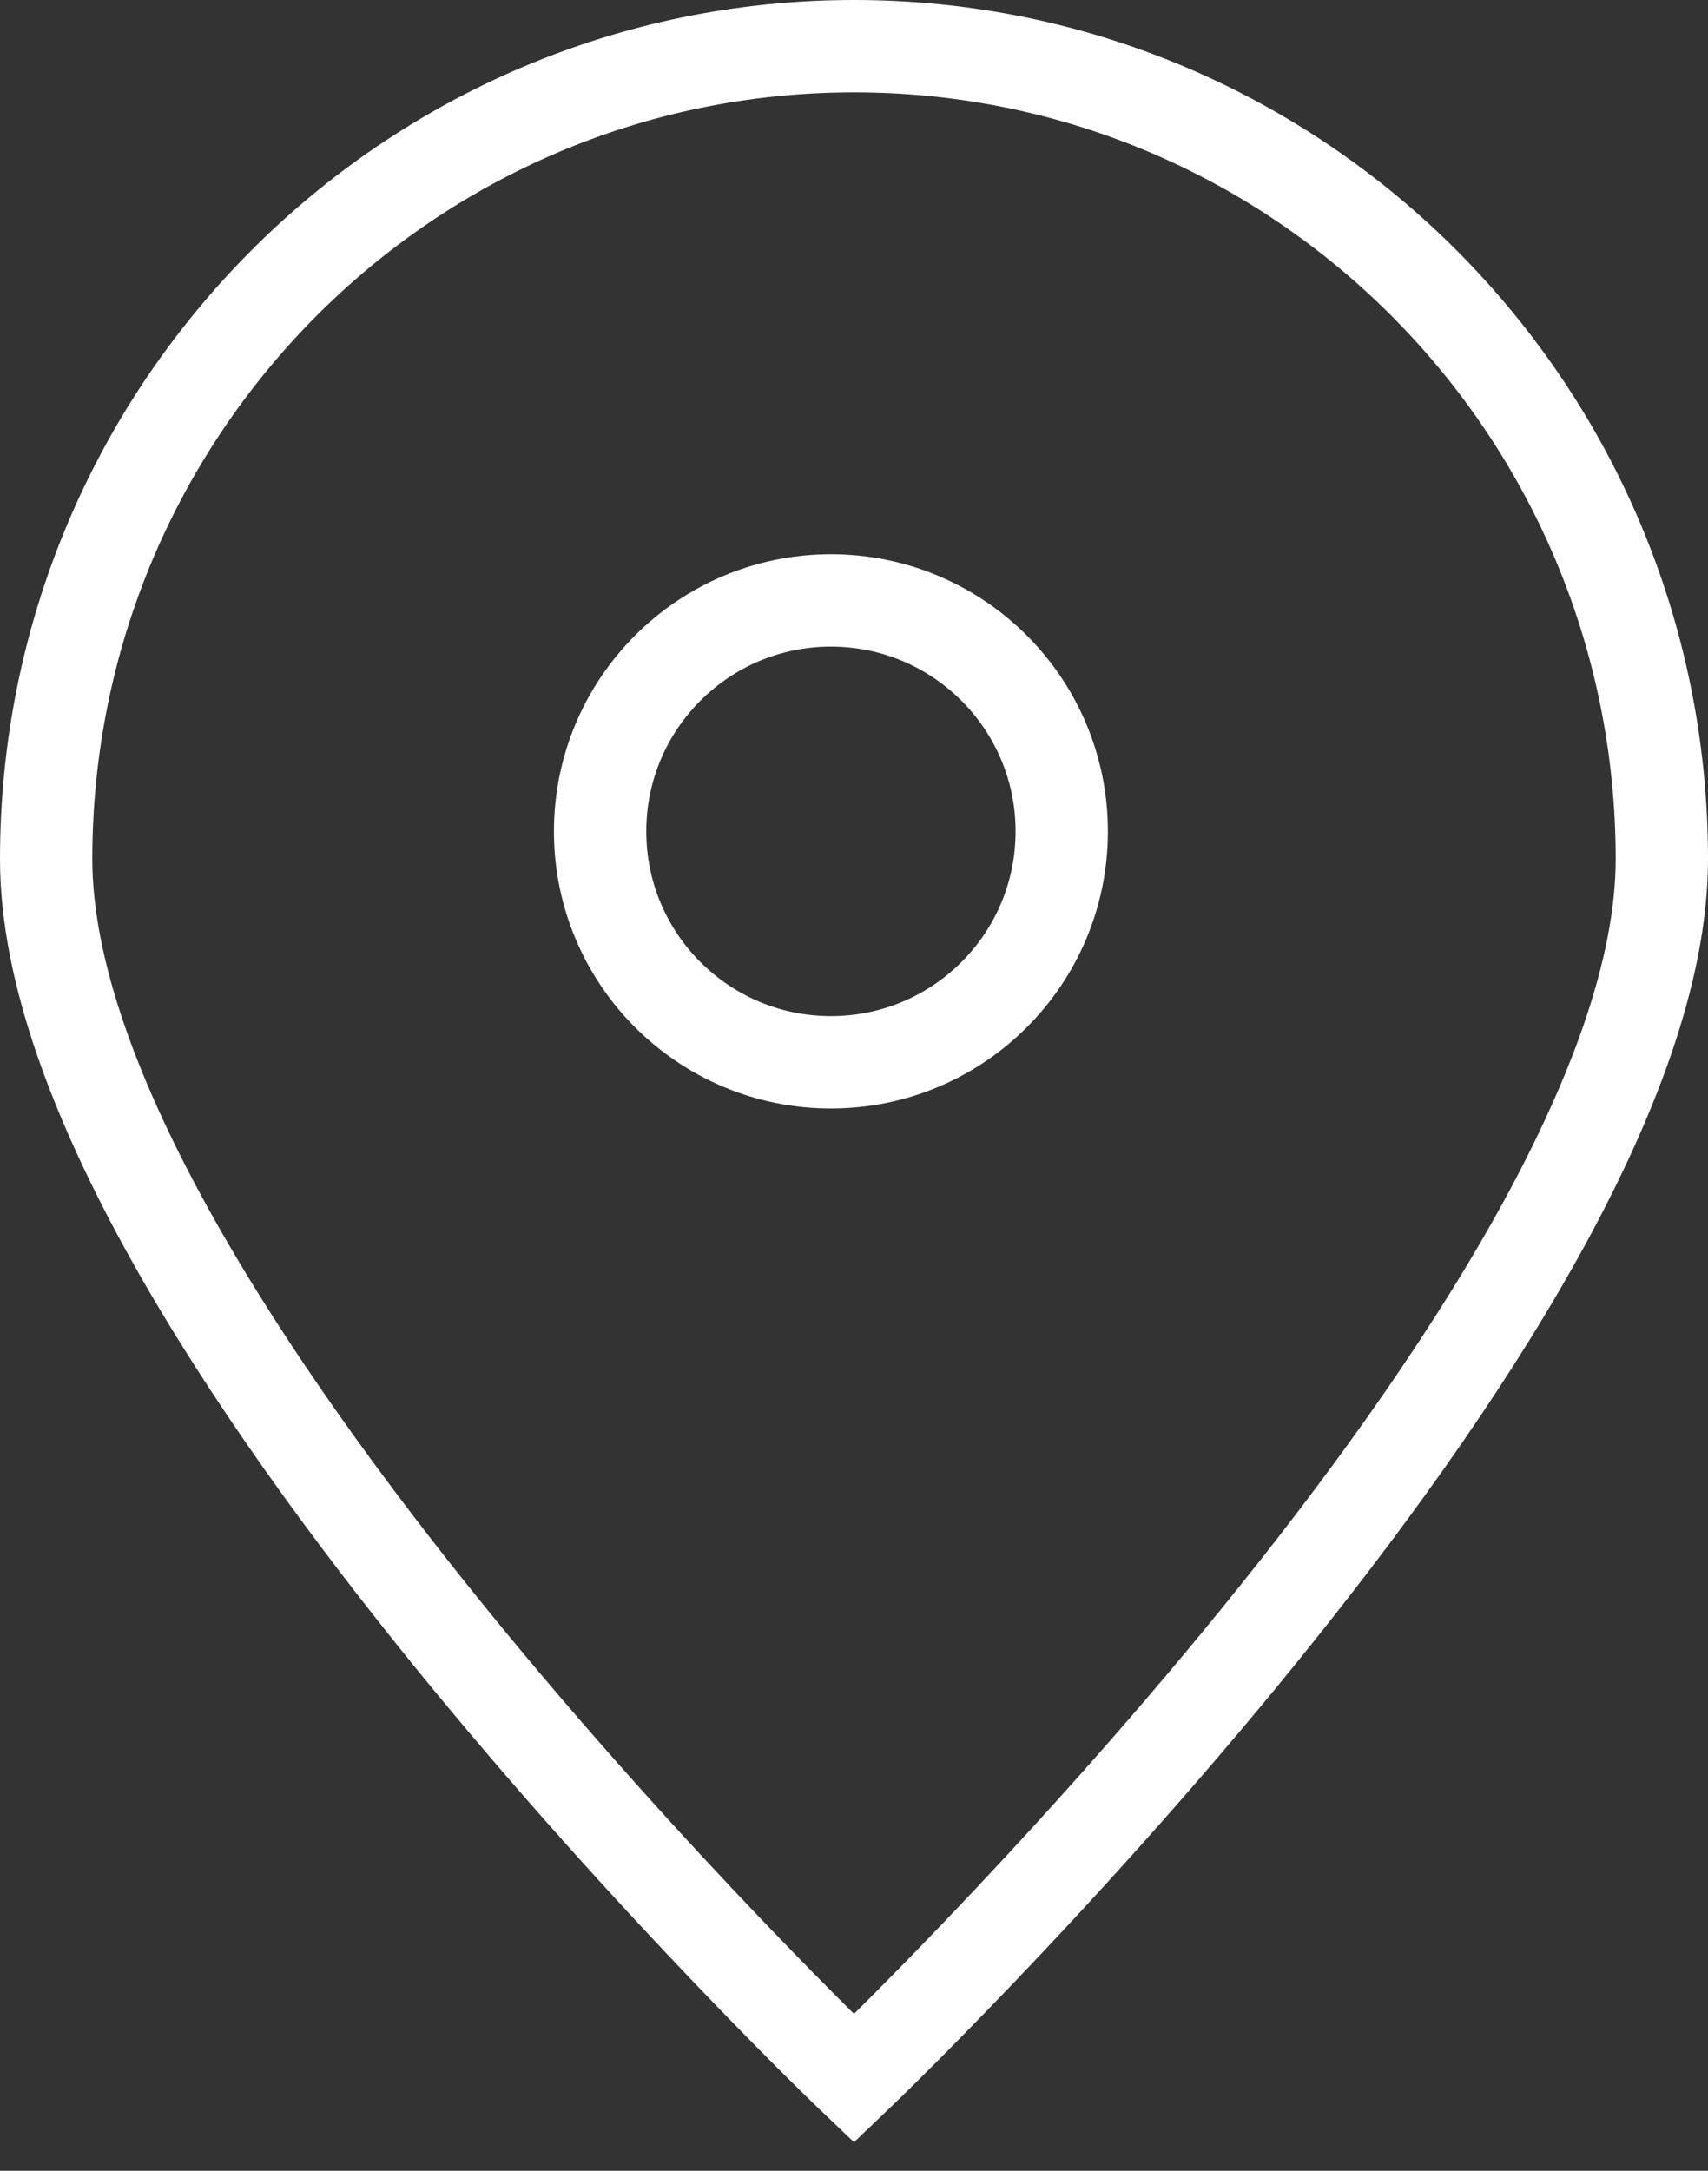
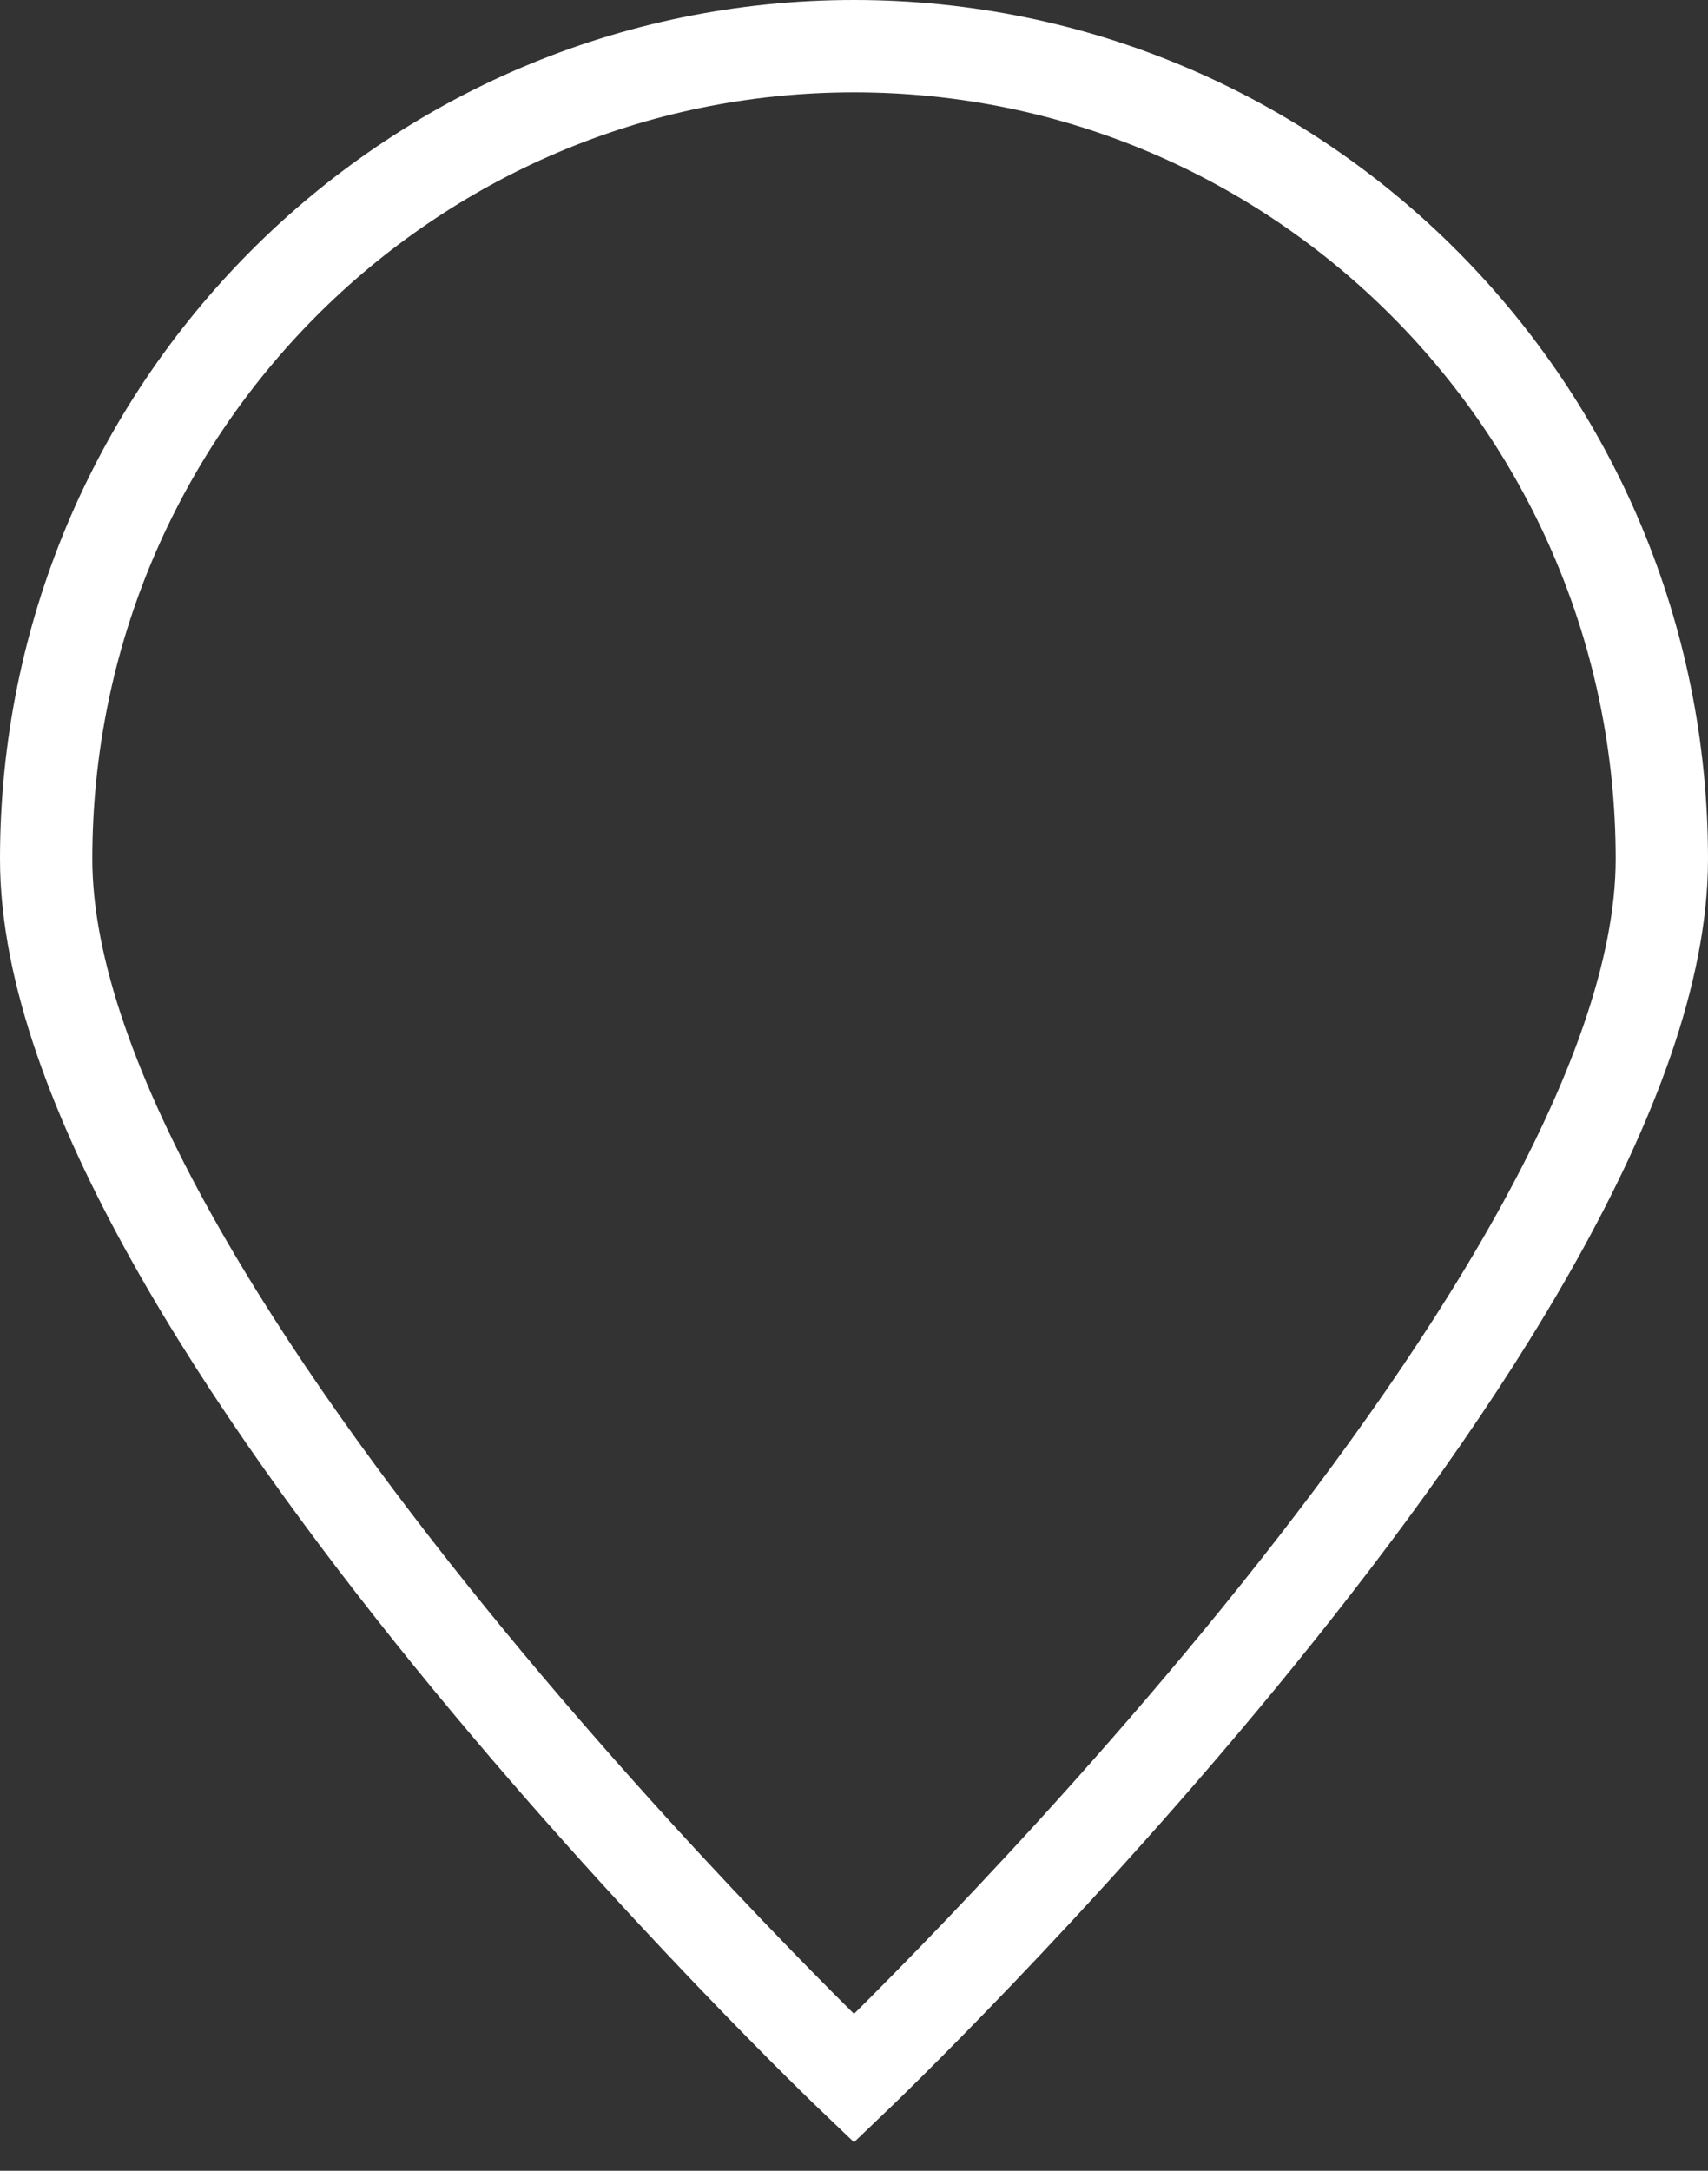
<svg xmlns="http://www.w3.org/2000/svg" width="37" height="47" viewBox="0 0 37 47" fill="none">
  <rect x="0" y="0" width="37" height="47" fill="#333333" stroke="none" />
  <path d="M36 18.6C36 28.32 18.5 45 18.5 45C18.5 45 1 28.32 1 18.6C1 8.88 8.835 1 18.5 1C28.165 1 36 8.88 36 18.6Z" stroke="white" stroke-width="2" />
-   <path d="M18 23C20.762 23 23 20.762 23 18C23 15.239 20.762 13 18 13C15.239 13 13 15.239 13 18C13 20.762 15.239 23 18 23Z" stroke="white" stroke-width="2" stroke-linecap="round" stroke-linejoin="round" />
</svg>